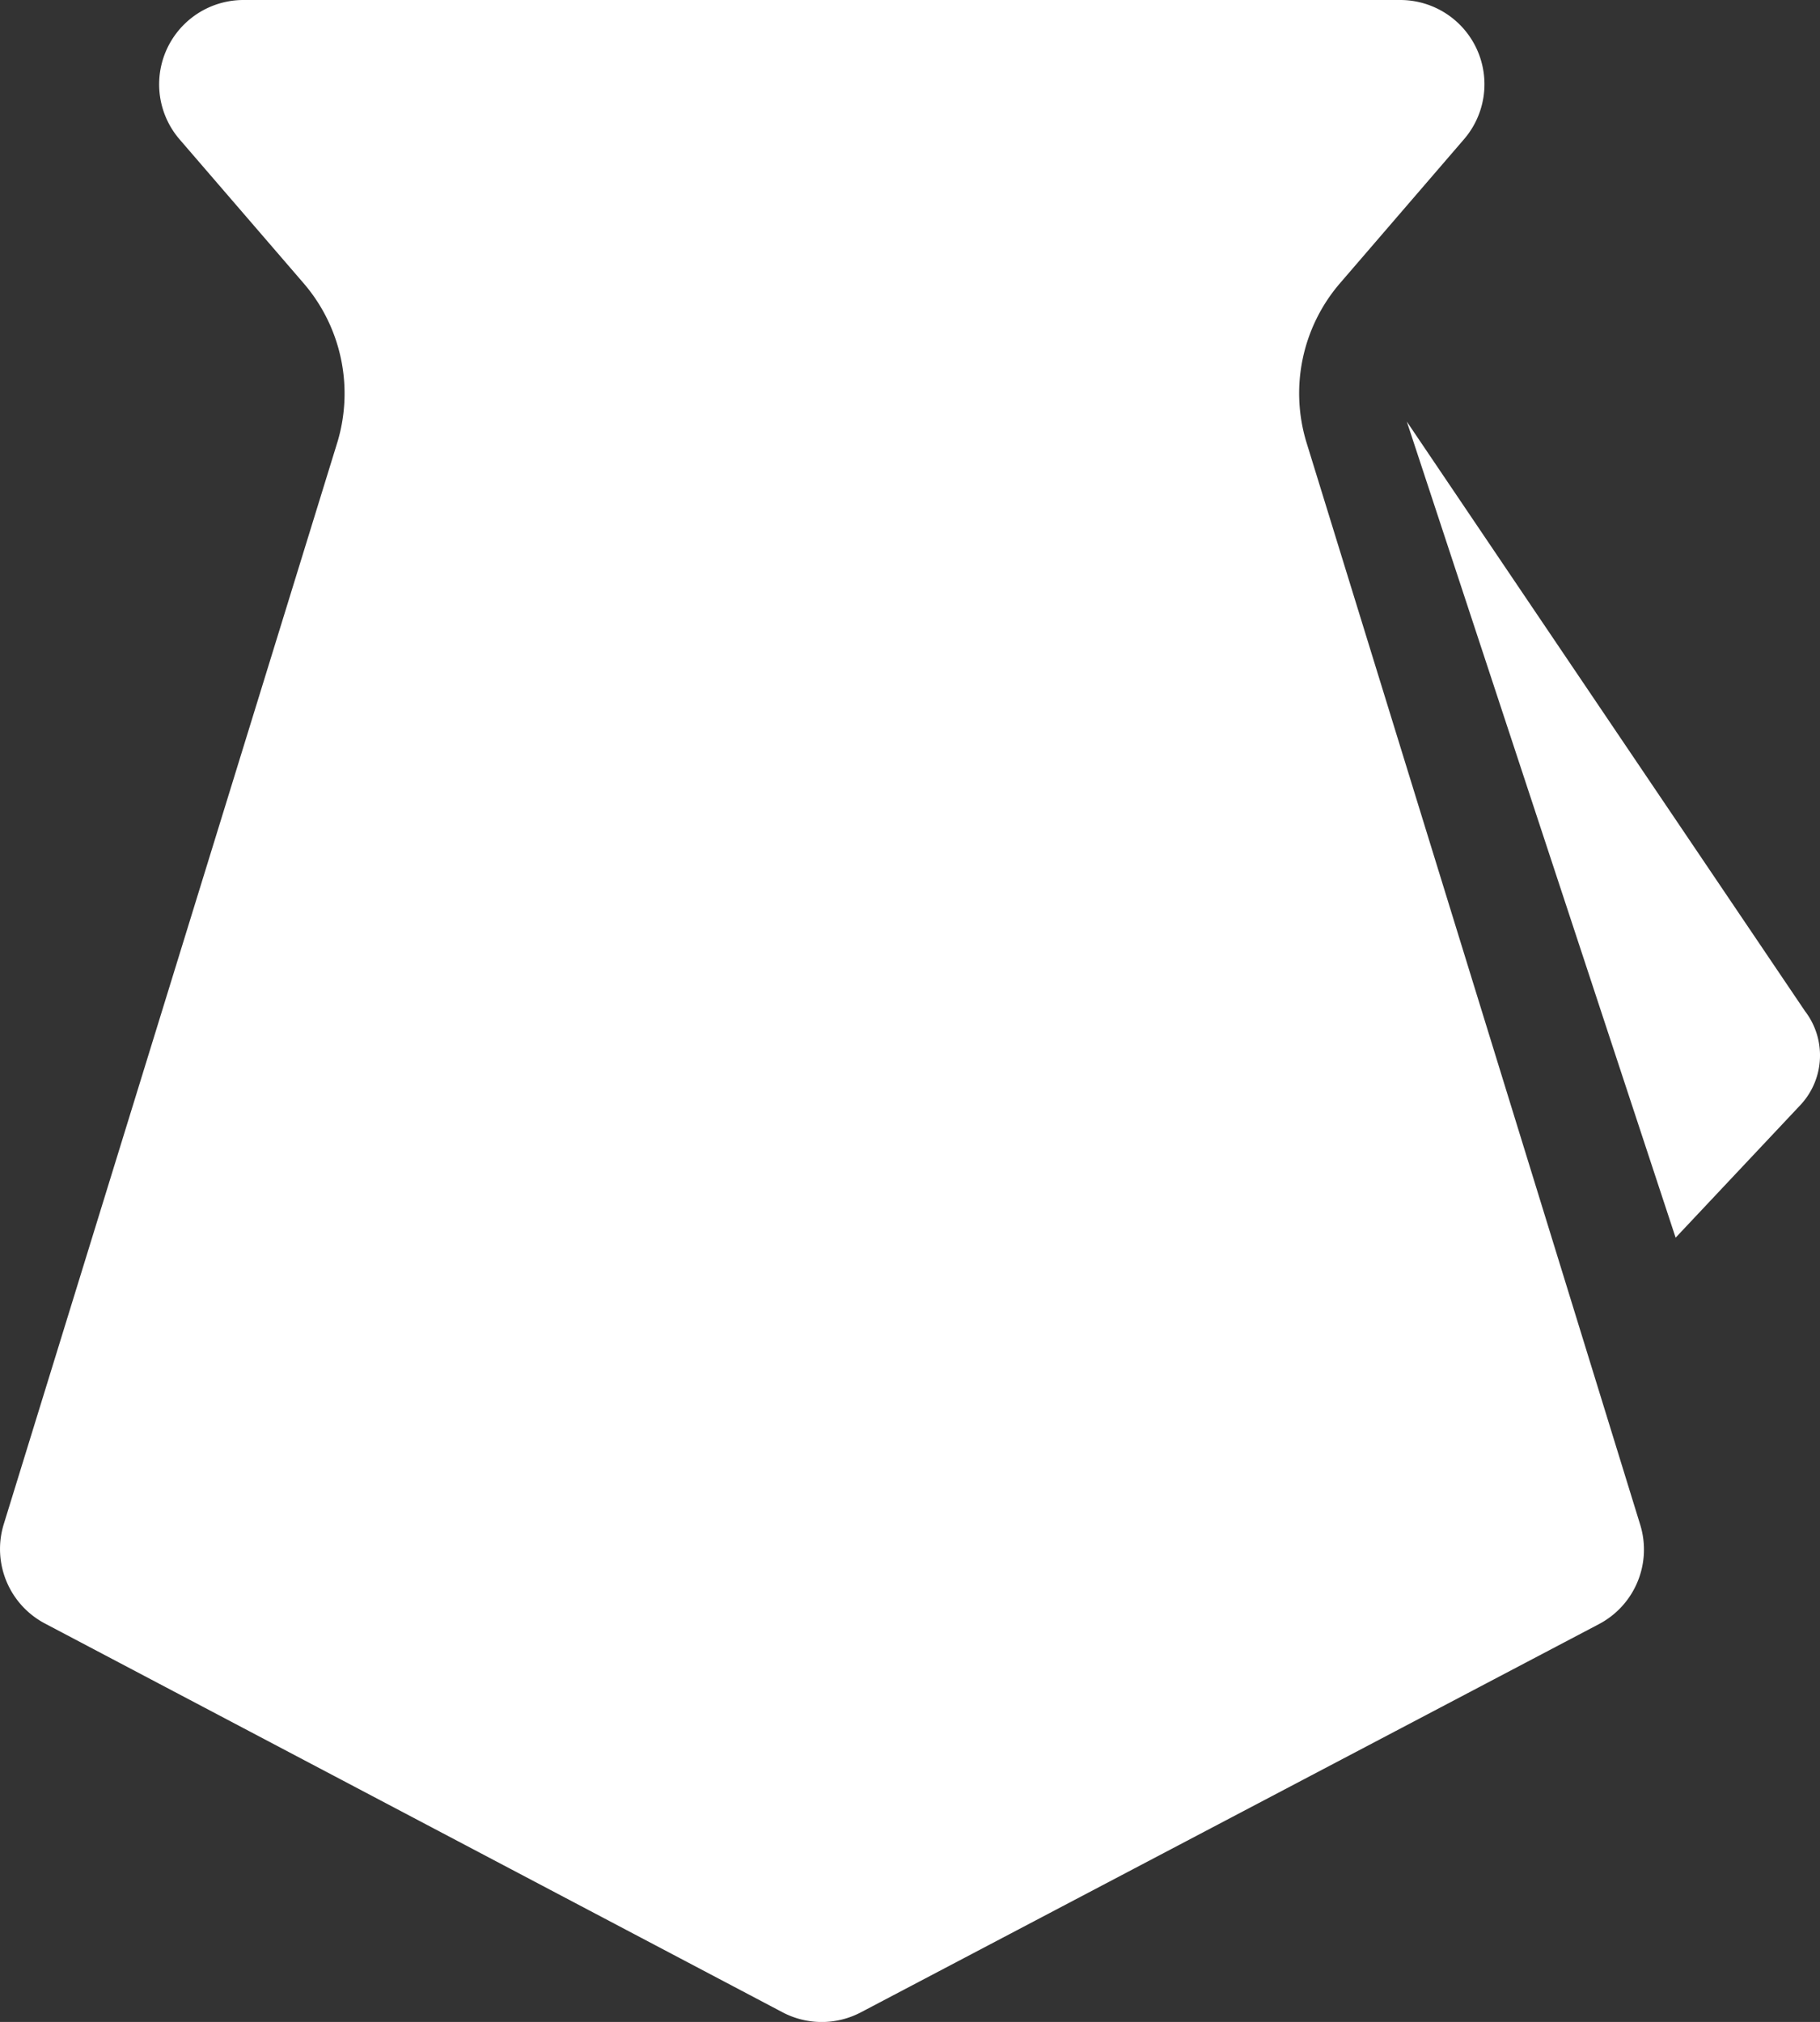
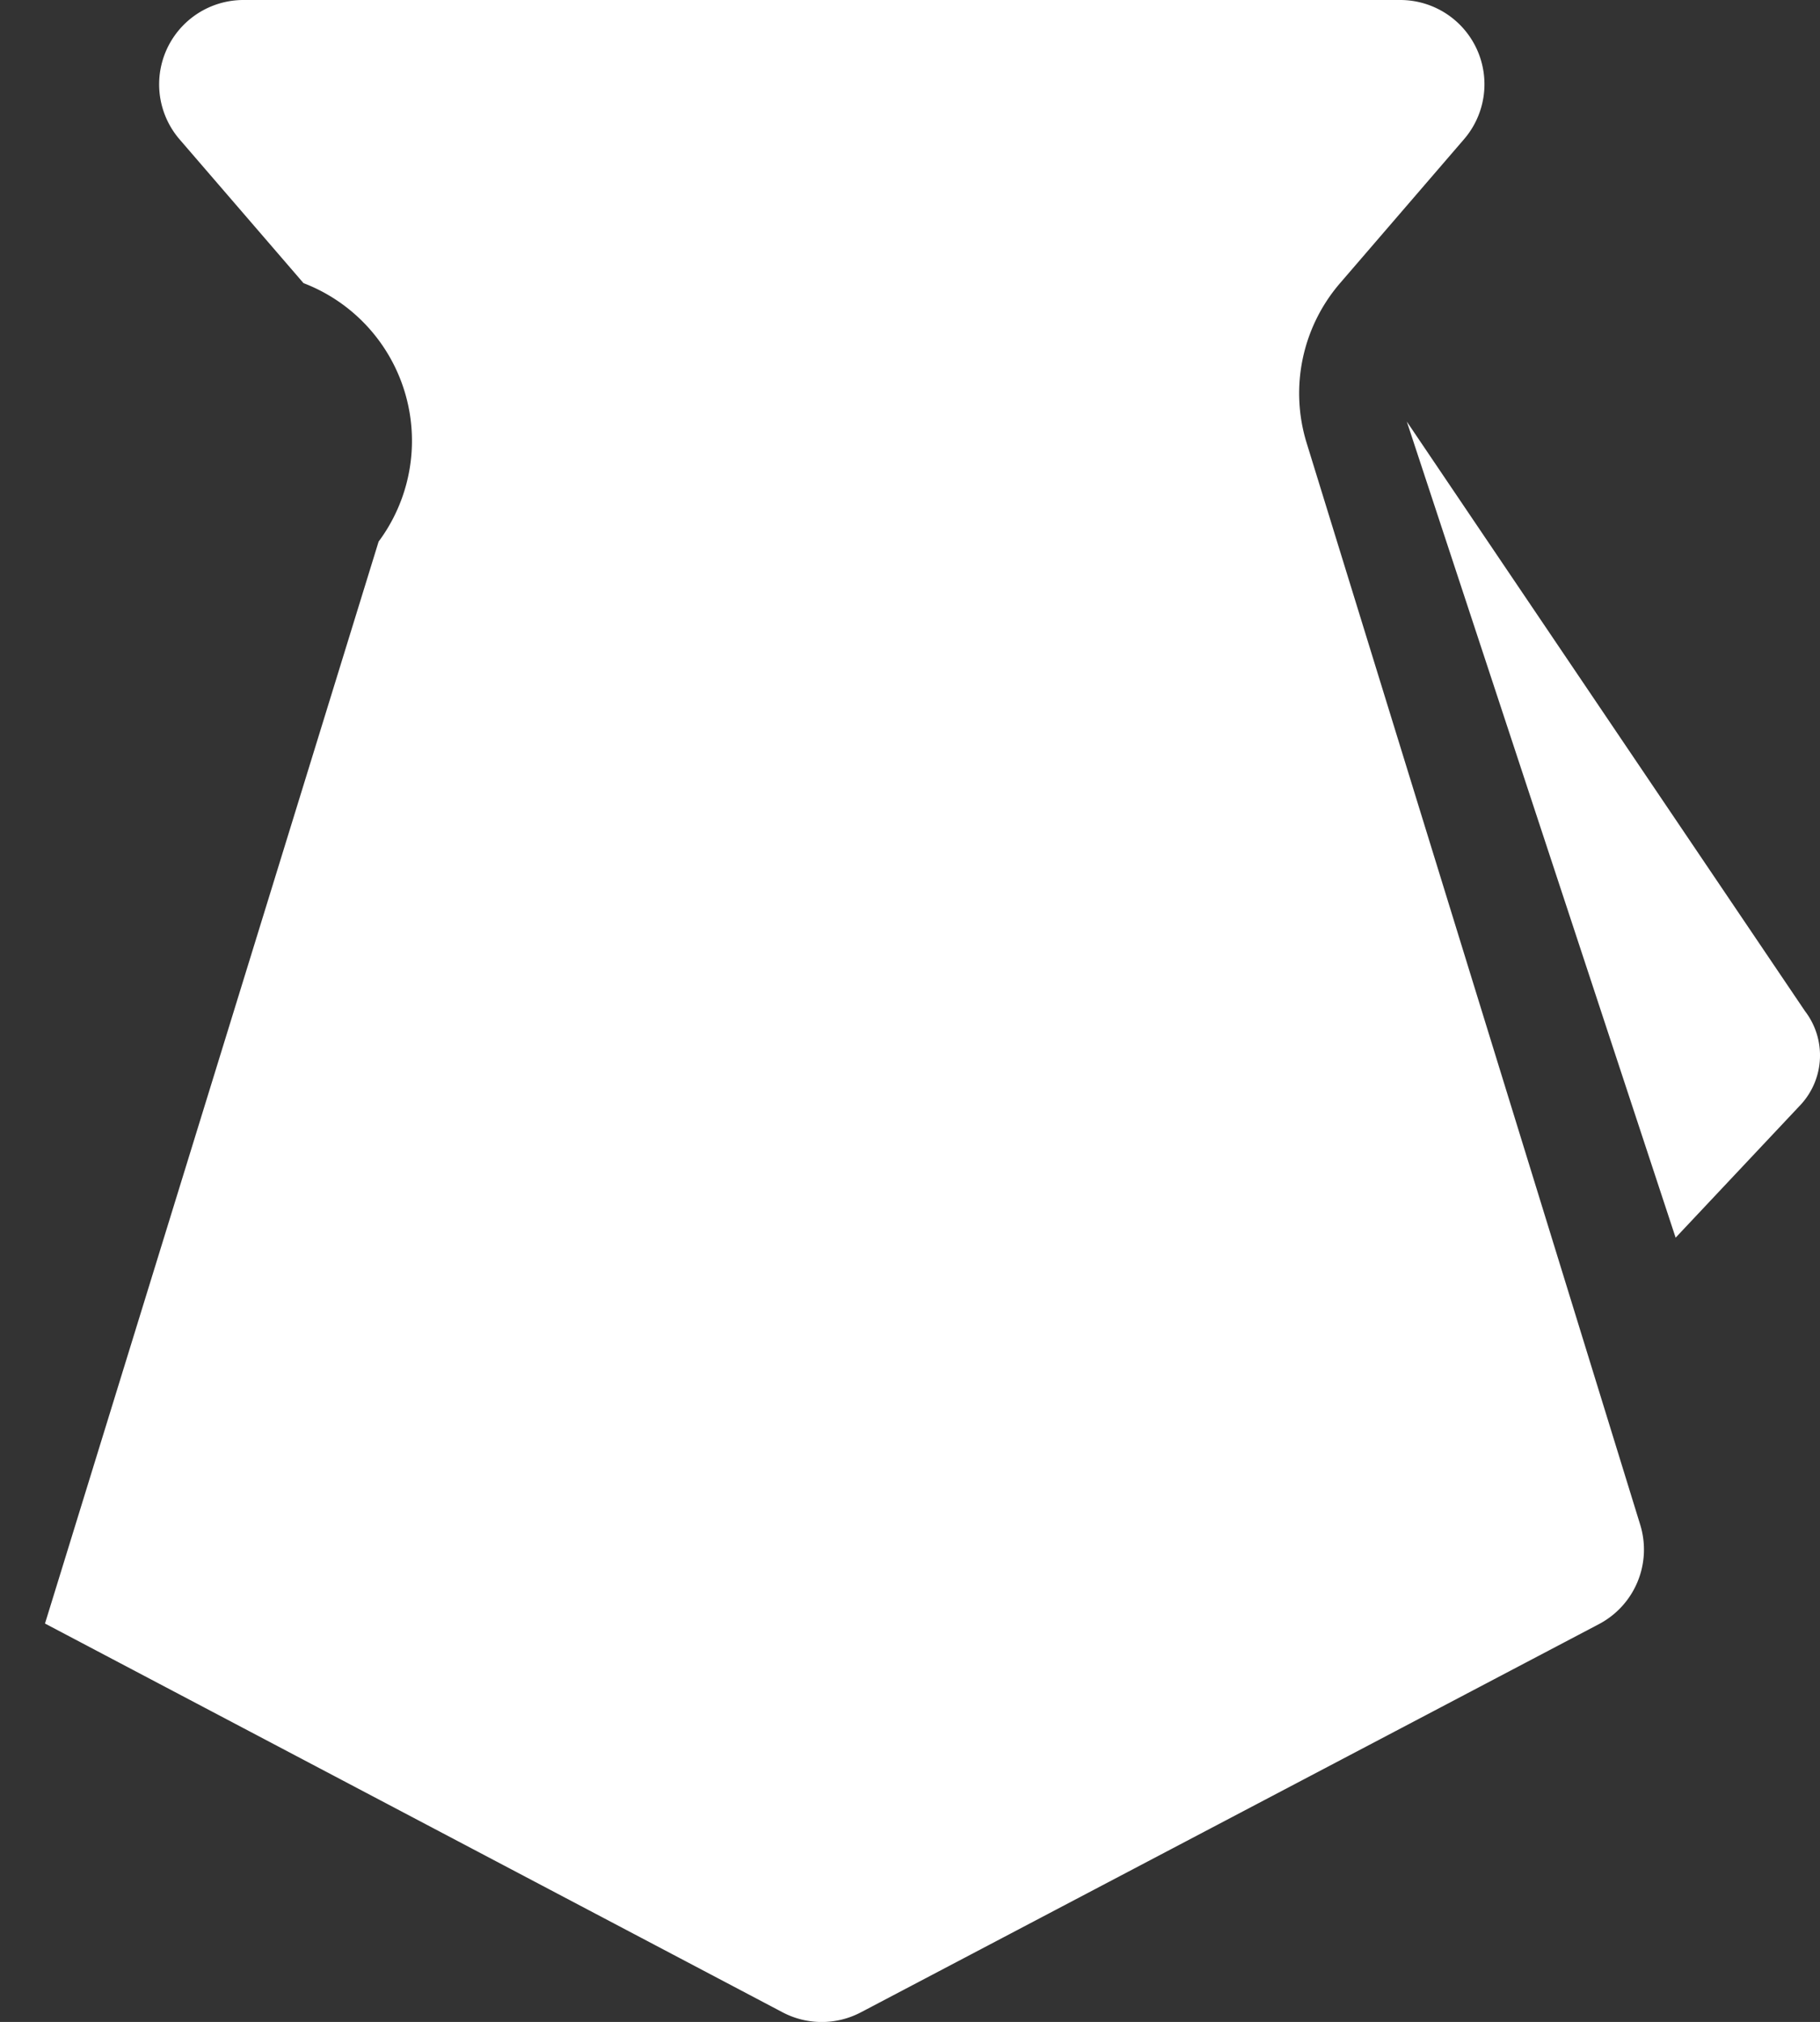
<svg xmlns="http://www.w3.org/2000/svg" width="18.002" height="19.996" viewBox="0 0 18.002 19.996">
  <rect x="0" y="0" width="18.002" height="19.996" fill="#333333" stroke="none" />
  <defs>
    <linearGradient id="a" x1="0.5" x2="0.5" y2="1" gradientUnits="objectBoundingBox">
      <stop offset="0" stop-color="#fff" stop-opacity="0.8" />
      <stop offset="1" stop-color="#fff" stop-opacity="0.6" />
    </linearGradient>
  </defs>
-   <path d="M7.737,19.9.443,16.056a.833.833,0,0,1-.408-.982l3.3-10.7A1.67,1.67,0,0,0,3,2.8L1.774,1.378A.834.834,0,0,1,2.4,0H13.847a.833.833,0,0,1,.631,1.378L13.253,2.8a1.668,1.668,0,0,0-.331,1.58l3.3,10.7a.833.833,0,0,1-.409.982L8.515,19.9a.831.831,0,0,1-.778,0ZM13.913,4.169,17.852,10a.719.719,0,0,1-.04.922l-1.24,1.318Z" transform="translate(0.002)" fill="#FFFFFF" />
+   <path d="M7.737,19.9.443,16.056l3.3-10.7A1.67,1.67,0,0,0,3,2.8L1.774,1.378A.834.834,0,0,1,2.4,0H13.847a.833.833,0,0,1,.631,1.378L13.253,2.8a1.668,1.668,0,0,0-.331,1.58l3.3,10.7a.833.833,0,0,1-.409.982L8.515,19.9a.831.831,0,0,1-.778,0ZM13.913,4.169,17.852,10a.719.719,0,0,1-.04.922l-1.24,1.318Z" transform="translate(0.002)" fill="#FFFFFF" />
</svg>